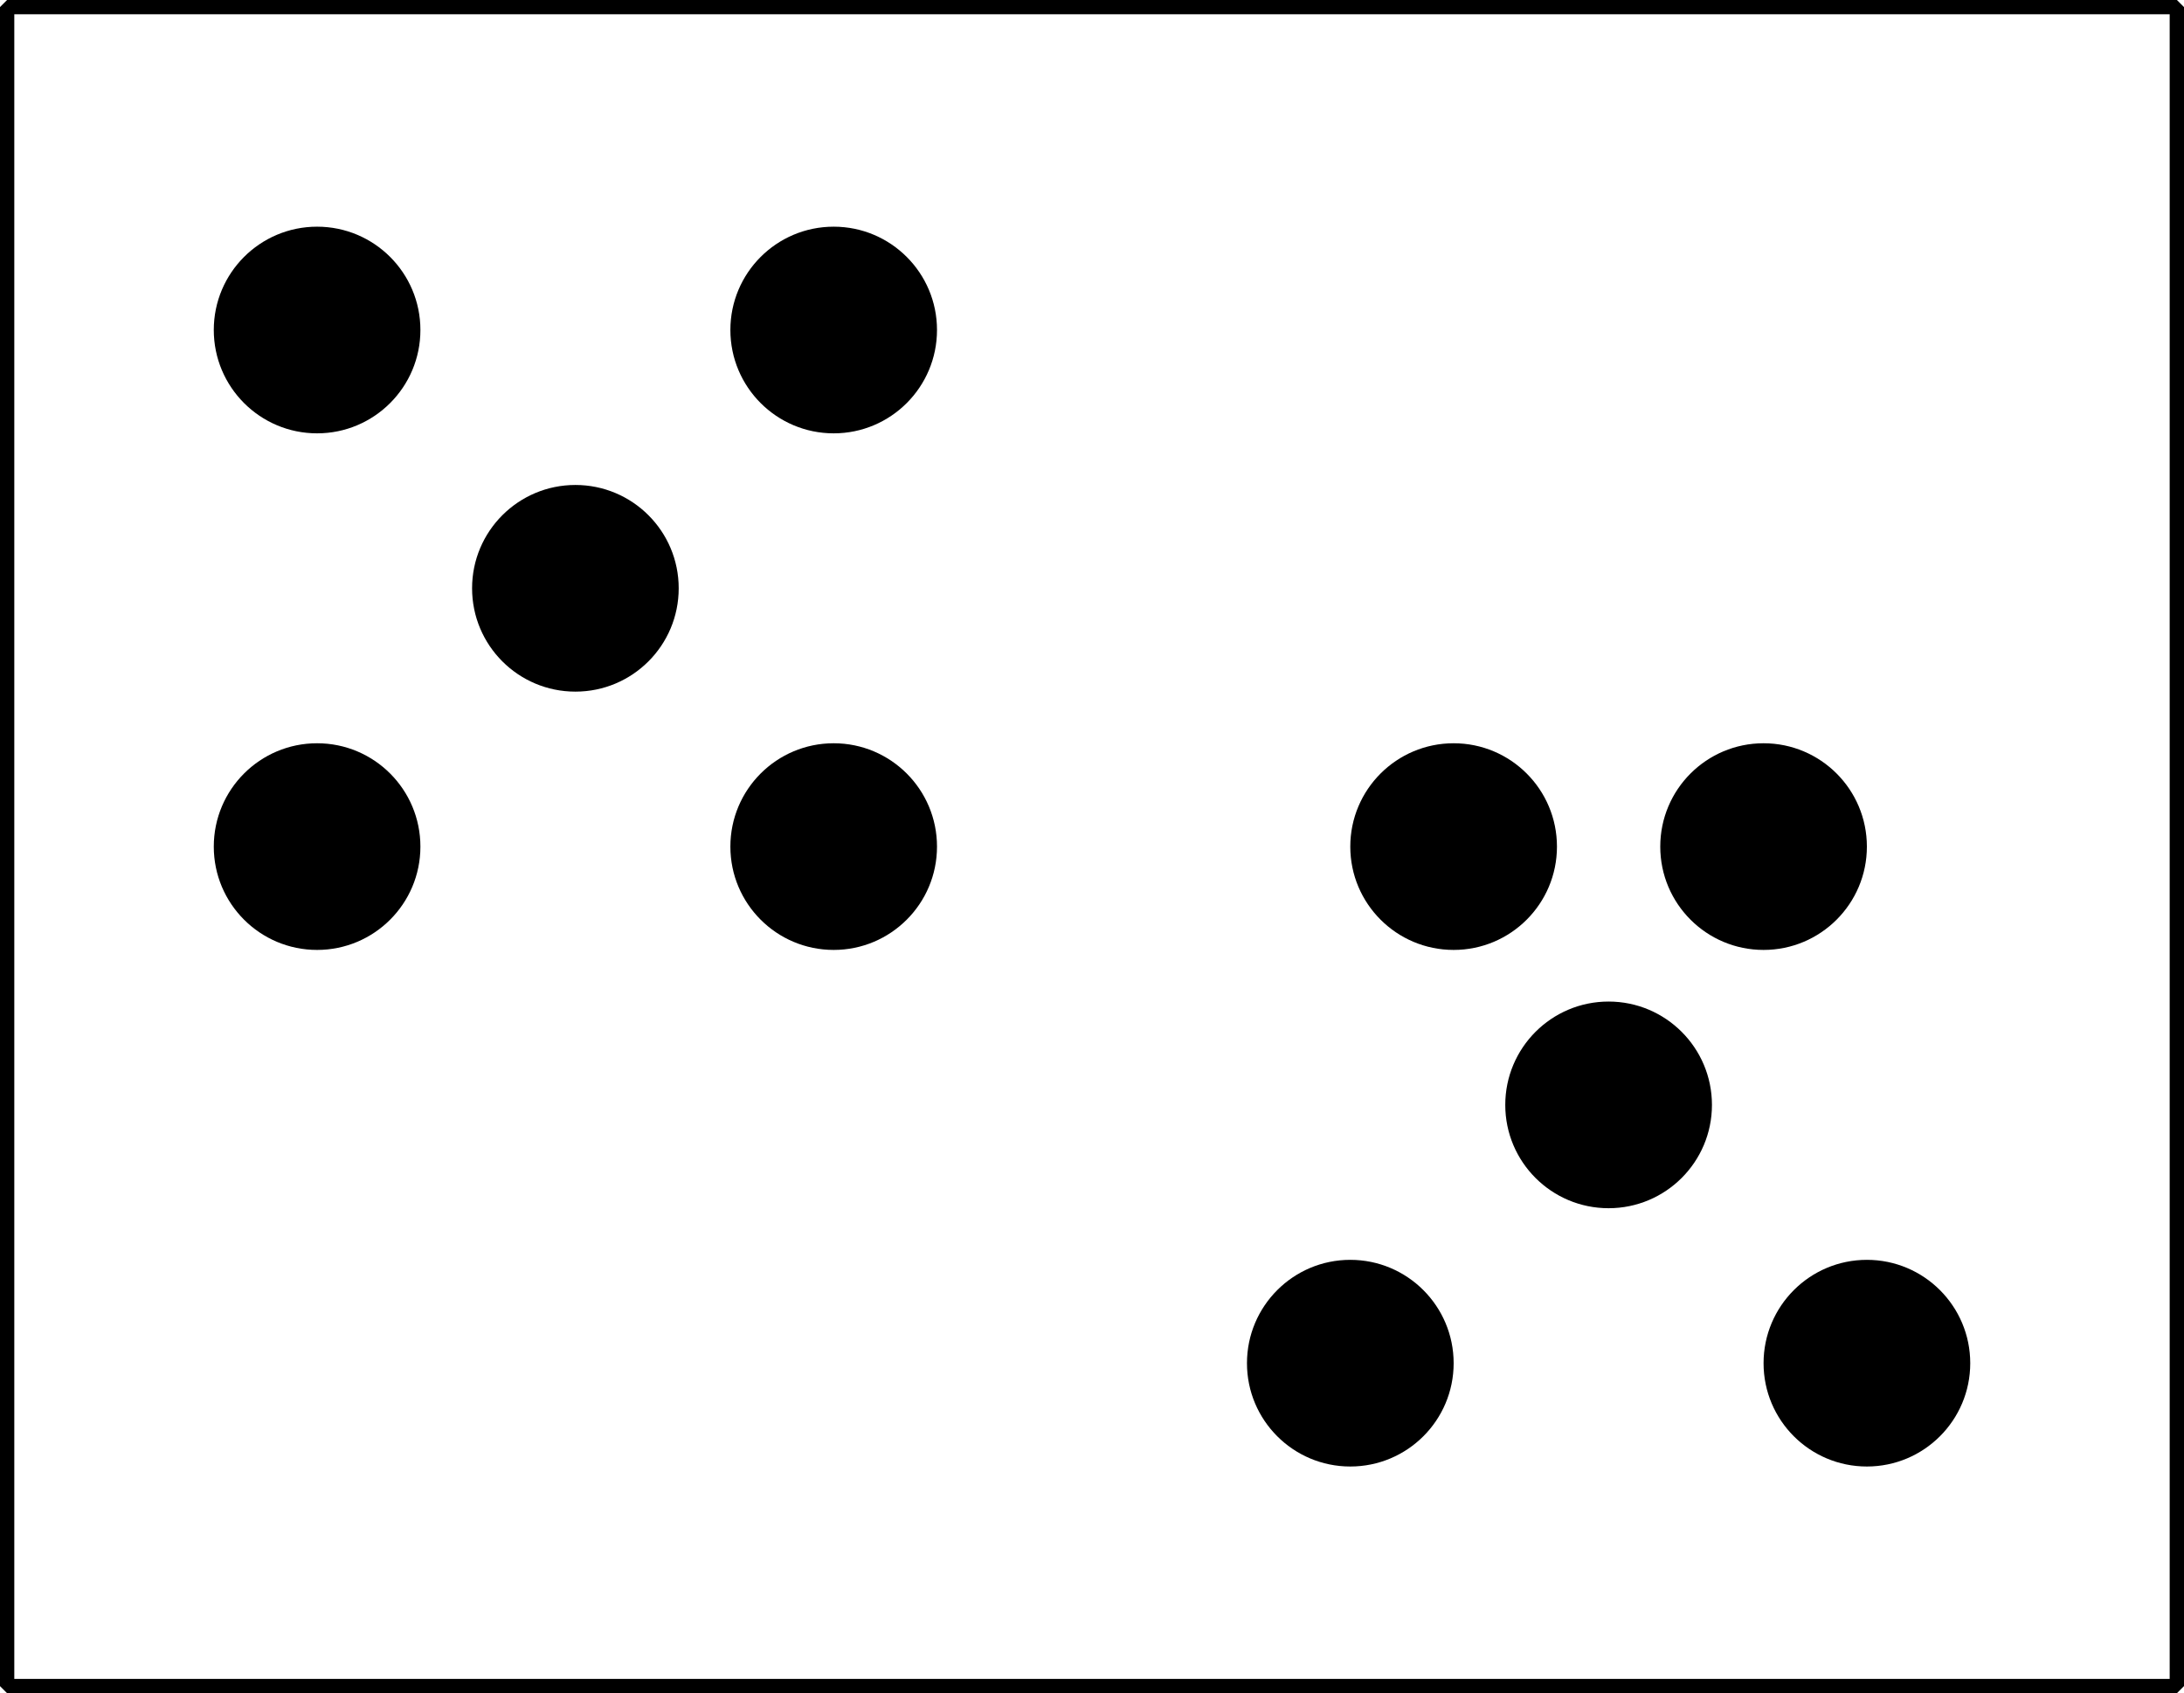
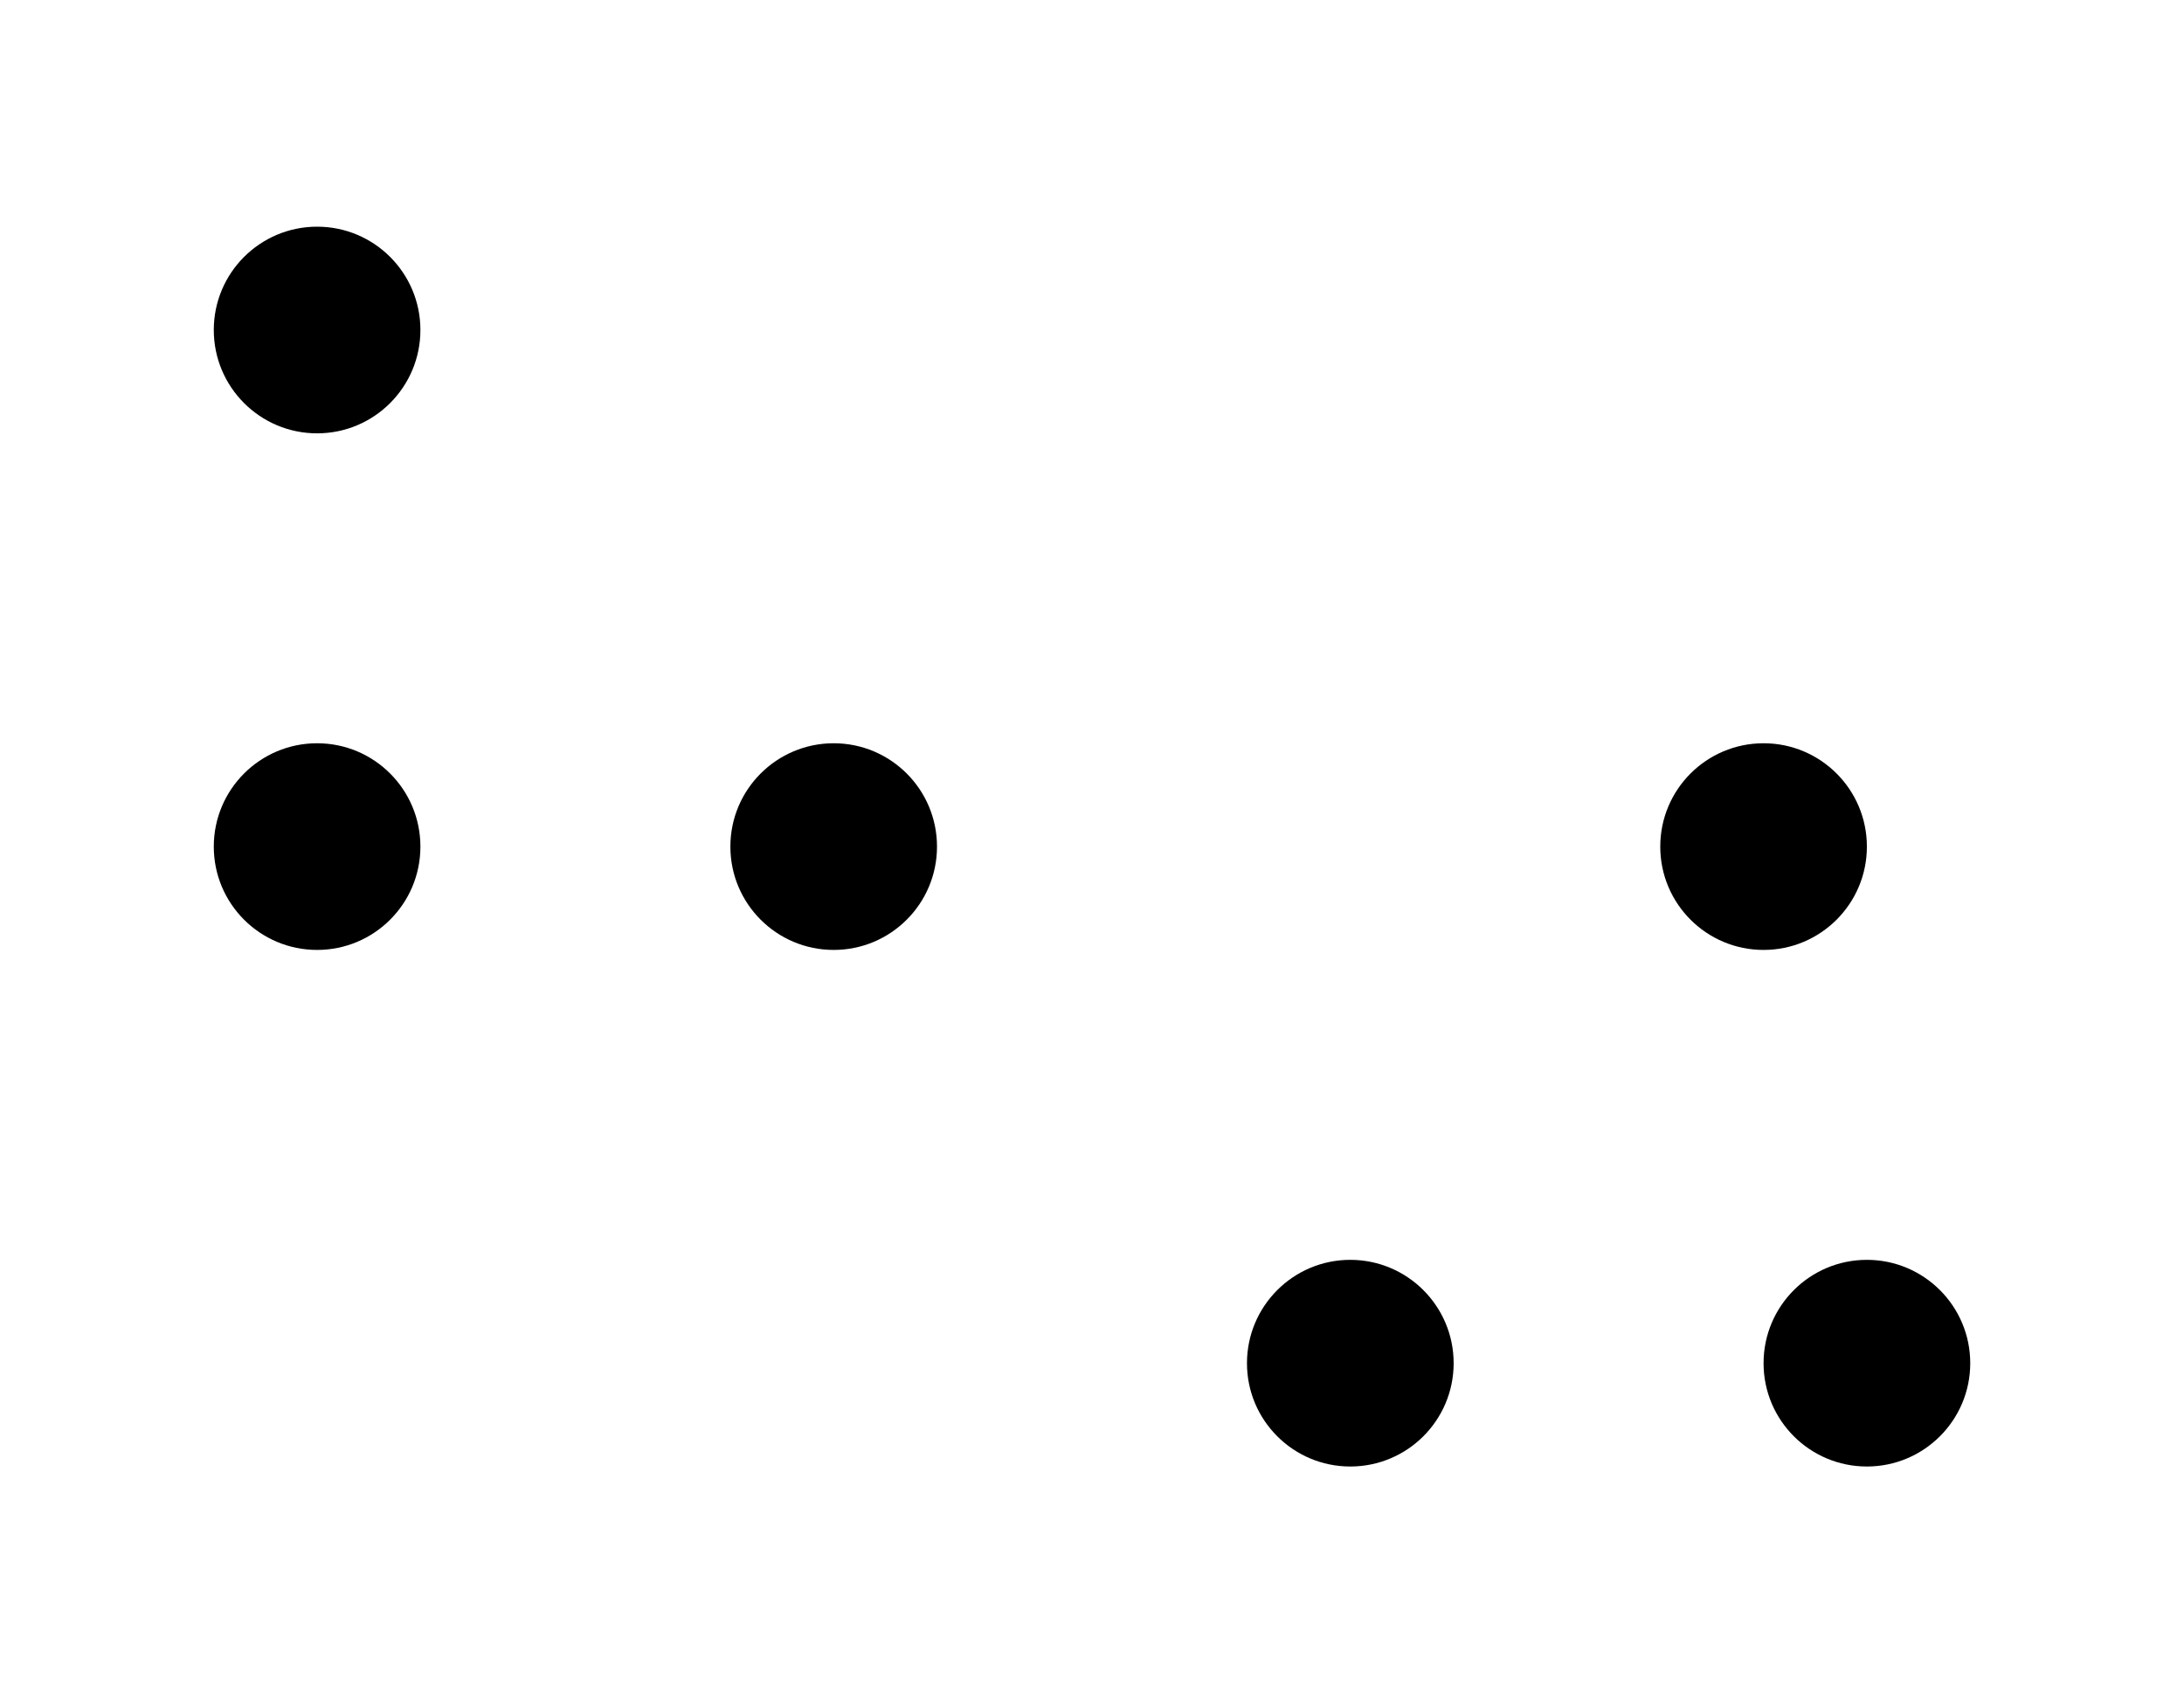
<svg xmlns="http://www.w3.org/2000/svg" height="117.996pt" version="1.1" viewBox="-72 -72 152.197 117.996" width="152.197pt">
  <g id="page1">
-     <path d="M-71.504 45.5V-71.504H79.699V45.5Z" fill="none" stroke="#000000" stroke-linejoin="bevel" stroke-miterlimit="10.037" stroke-width="1" />
-     <path d="M-6.703 -49.004C-6.703 -52.98 -9.926 -56.203 -13.902 -56.203C-17.879 -56.203 -21.102 -52.98 -21.102 -49.004C-21.102 -45.027 -17.879 -41.801 -13.902 -41.801C-9.926 -41.801 -6.703 -45.027 -6.703 -49.004Z" />
    <path d="M-6.703 -13C-6.703 -16.98 -9.926 -20.203 -13.902 -20.203C-17.879 -20.203 -21.102 -16.98 -21.102 -13C-21.102 -9.023 -17.879 -5.801 -13.902 -5.801C-9.926 -5.801 -6.703 -9.023 -6.703 -13Z" />
    <path d="M-42.703 -49.004C-42.703 -52.98 -45.926 -56.203 -49.902 -56.203C-53.879 -56.203 -57.102 -52.98 -57.102 -49.004C-57.102 -45.027 -53.879 -41.801 -49.902 -41.801C-45.926 -41.801 -42.703 -45.027 -42.703 -49.004Z" />
    <path d="M-42.703 -13C-42.703 -16.98 -45.926 -20.203 -49.902 -20.203C-53.879 -20.203 -57.102 -16.98 -57.102 -13C-57.102 -9.023 -53.879 -5.801 -49.902 -5.801C-45.926 -5.801 -42.703 -9.023 -42.703 -13Z" />
-     <path d="M-24.703 -31.004C-24.703 -34.98 -27.926 -38.203 -31.902 -38.203C-35.879 -38.203 -39.102 -34.98 -39.102 -31.004C-39.102 -27.023 -35.879 -23.801 -31.902 -23.801C-27.926 -23.801 -24.703 -27.023 -24.703 -31.004Z" />
-     <path d="M29.301 23C29.301 19.023 26.074 15.797 22.098 15.797C18.121 15.797 14.898 19.023 14.898 23S18.121 30.199 22.098 30.199C26.074 30.199 29.301 26.977 29.301 23Z" />
-     <path d="M36.5 -13C36.5 -16.98 33.277 -20.203 29.301 -20.203C25.324 -20.203 22.098 -16.98 22.098 -13C22.098 -9.023 25.324 -5.801 29.301 -5.801C33.277 -5.801 36.5 -9.023 36.5 -13Z" />
+     <path d="M29.301 23C29.301 19.023 26.074 15.797 22.098 15.797C18.121 15.797 14.898 19.023 14.898 23S18.121 30.199 22.098 30.199C26.074 30.199 29.301 26.977 29.301 23" />
    <path d="M65.301 23C65.301 19.023 62.074 15.797 58.098 15.797C54.121 15.797 50.898 19.023 50.898 23S54.121 30.199 58.098 30.199C62.074 30.199 65.301 26.977 65.301 23Z" />
    <path d="M58.098 -13C58.098 -16.98 54.875 -20.203 50.898 -20.203S43.699 -16.98 43.699 -13C43.699 -9.023 46.922 -5.801 50.898 -5.801S58.098 -9.023 58.098 -13Z" />
-     <path d="M47.301 5C47.301 1.023 44.074 -2.203 40.098 -2.203C36.121 -2.203 32.898 1.023 32.898 5C32.898 8.977 36.121 12.199 40.098 12.199C44.074 12.199 47.301 8.977 47.301 5Z" />
  </g>
</svg>